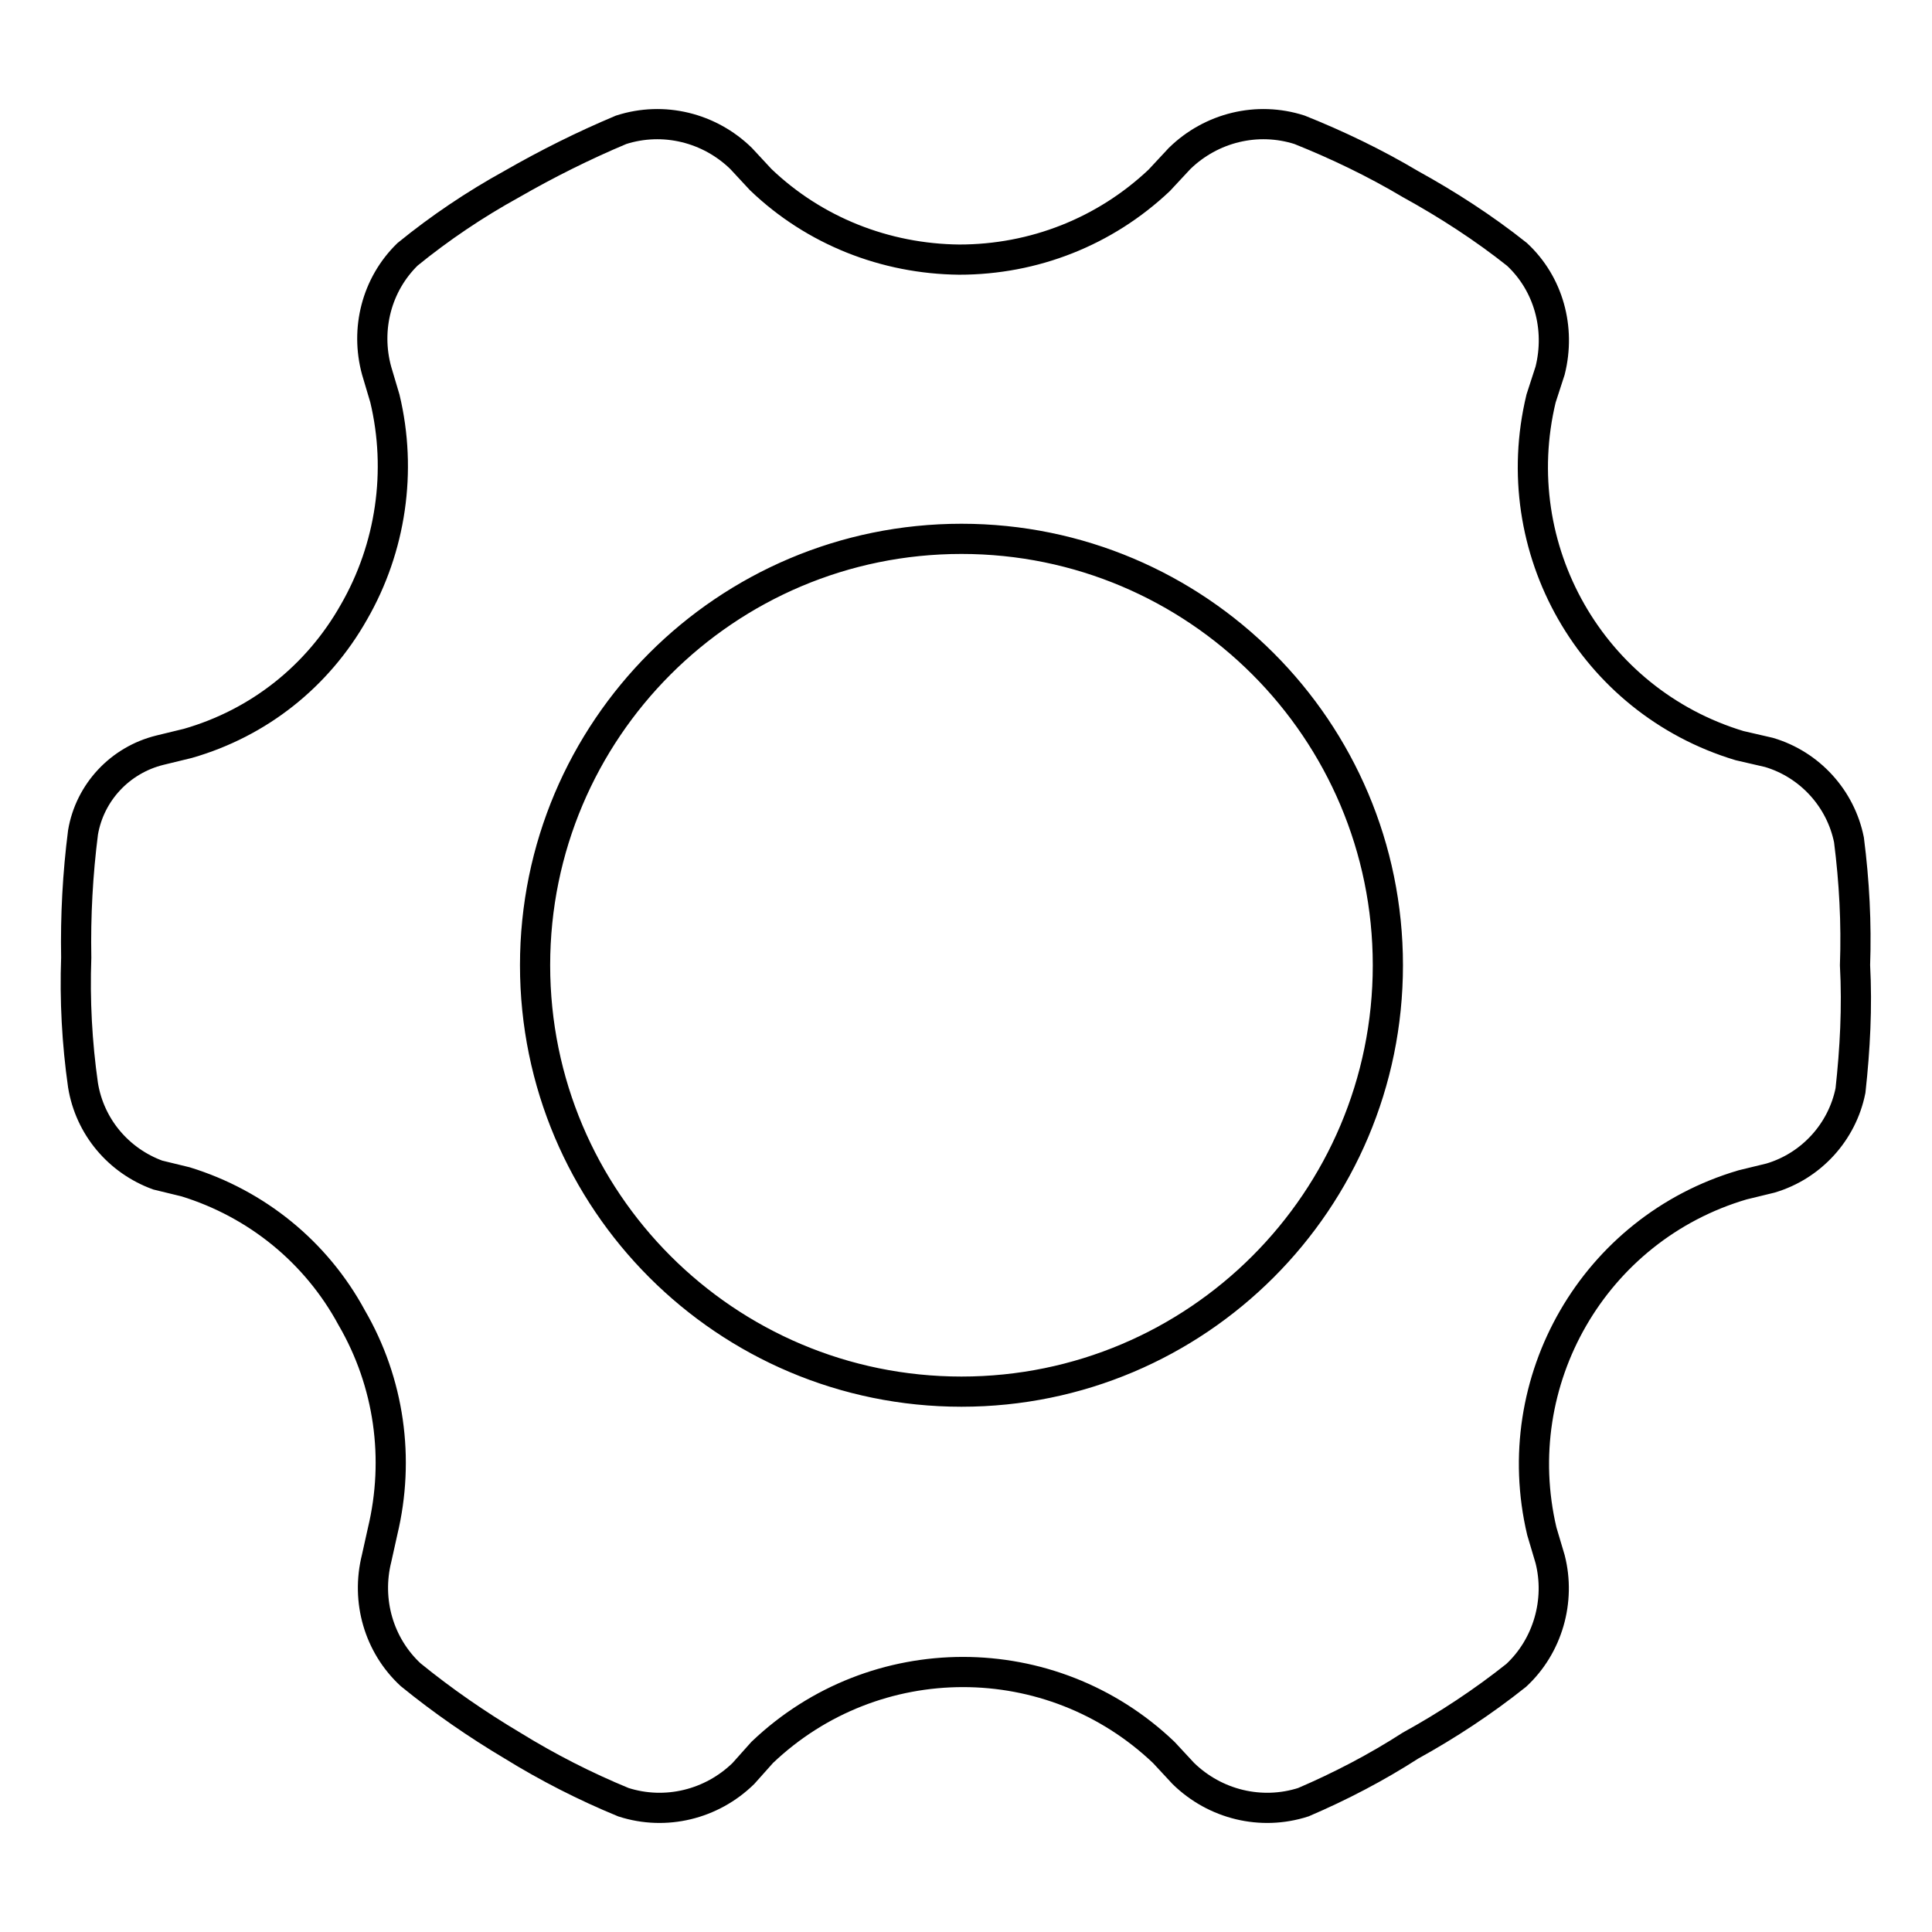
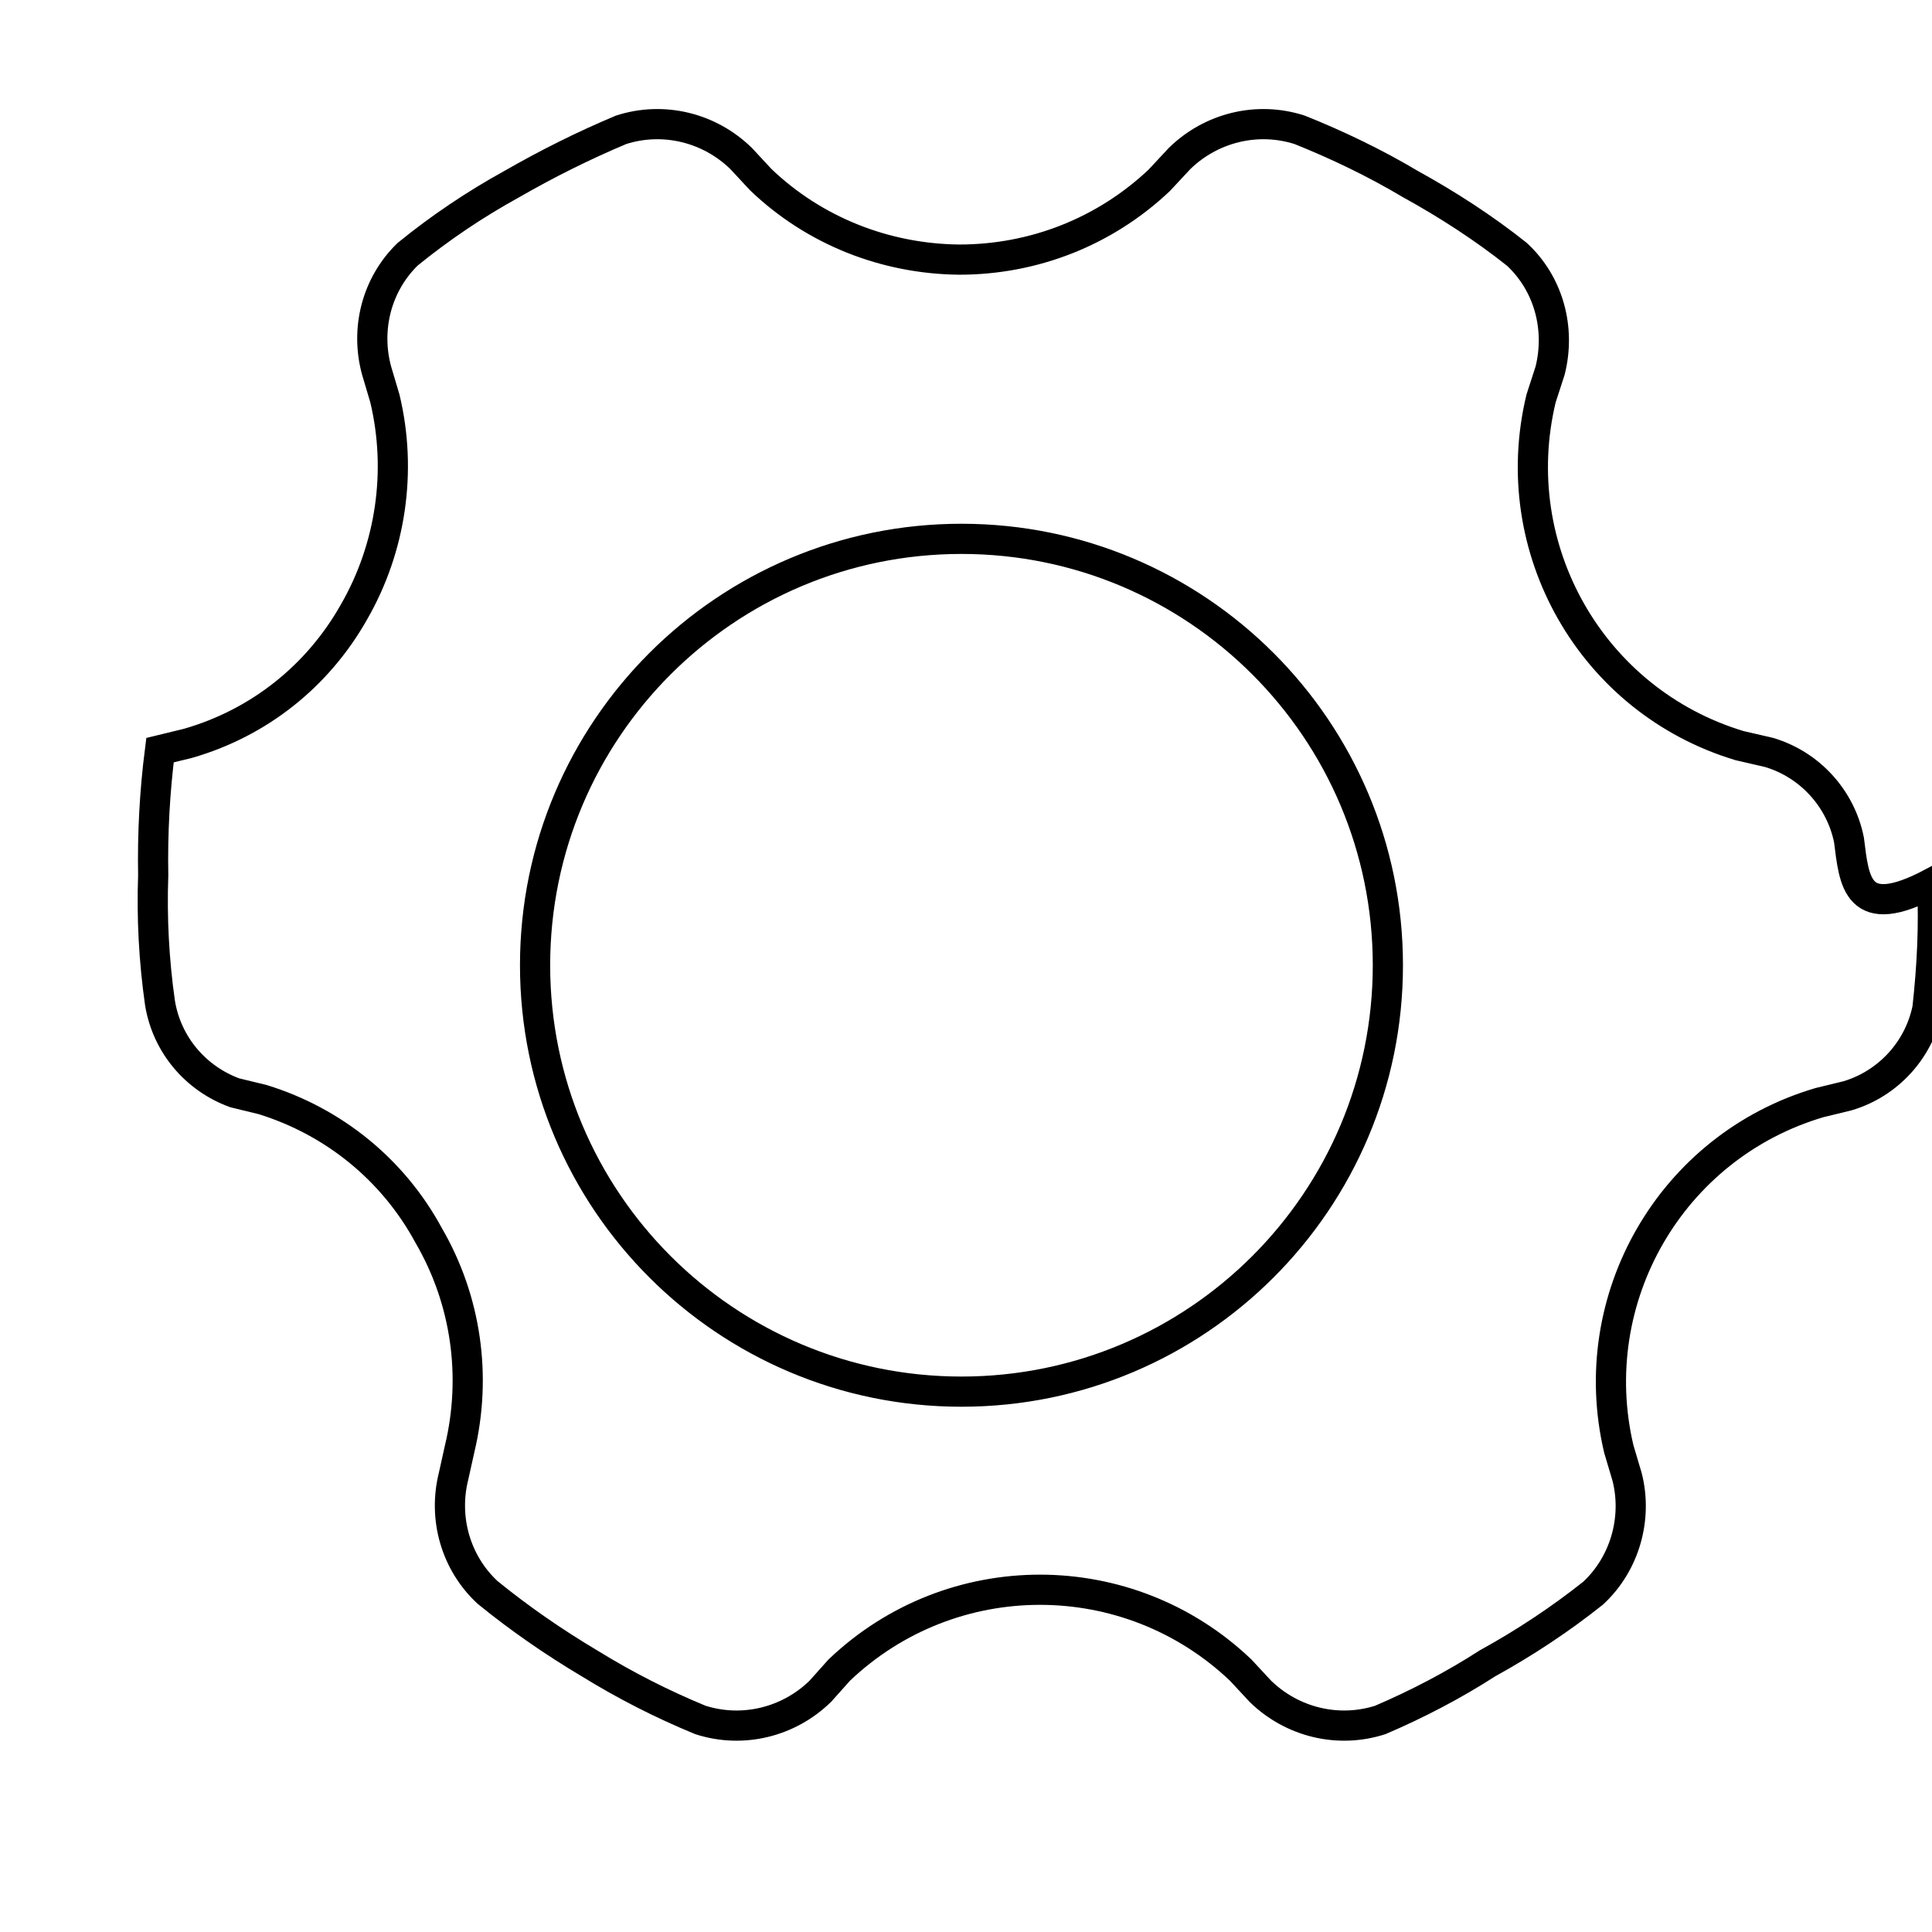
<svg xmlns="http://www.w3.org/2000/svg" version="1.1" x="0px" y="0px" viewBox="0 0 256 256" enable-background="new 0 0 256 256" xml:space="preserve">
  <g>
-     <path stroke-width="4" fill-opacity="0" stroke="#000000" d="M245,111.3c-1.1-5.5-5.2-10-10.6-11.6l-3.9-0.9c-19.6-5.9-31.1-26.1-26.3-46l1.2-3.7 c1.4-5.6-0.2-11.5-4.4-15.4c-4.4-3.5-9.2-6.6-14.1-9.3c-4.7-2.8-9.7-5.2-14.7-7.2c-5.6-1.8-11.7-0.3-15.9,3.8l-2.7,2.9 c-7.2,6.8-16.6,10.5-26.5,10.5c-9.8-0.1-19.2-3.8-26.3-10.6L98.2,21c-4.2-4.1-10.3-5.6-15.9-3.8c-5,2.1-9.8,4.5-14.5,7.2 c-4.9,2.7-9.5,5.8-13.8,9.3c-4.1,4-5.6,9.9-4.1,15.4l1.1,3.7c2.3,9.6,0.8,19.8-4.1,28.3c-4.8,8.5-12.6,14.7-22,17.4l-3.7,0.9 c-5.3,1.3-9.3,5.6-10.2,10.9c-0.7,5.5-1,11-0.9,16.6c-0.2,5.6,0.1,11.3,0.9,16.9c0.9,5.5,4.7,10,9.9,11.9l3.7,0.9 c9.4,2.9,17.3,9.3,22,18c5,8.6,6.4,18.7,4.1,28.3l-0.8,3.6c-1.4,5.6,0.3,11.5,4.5,15.4c4.3,3.5,8.8,6.6,13.5,9.4 c4.7,2.9,9.6,5.4,14.7,7.5c5.6,1.8,11.7,0.3,15.9-3.8l2.5-2.8c14.9-14.2,38.3-14.2,53.2,0l2.6,2.8c4.2,4.1,10.3,5.6,15.9,3.8 c4.9-2.1,9.7-4.6,14.2-7.5c4.9-2.7,9.6-5.8,14-9.3c4.2-3.9,5.9-9.9,4.5-15.4l-1.1-3.7c-4.7-19.9,6.9-40.1,26.6-45.9l3.7-0.9 c5.4-1.6,9.5-6.1,10.6-11.6c0.6-5.5,0.9-11,0.6-16.6C246,122.3,245.7,116.8,245,111.3L245,111.3z M127.4,184.4 c-31.2,0-56.5-25.3-56.5-56.5c0-31.2,25.3-56.5,56.5-56.5l0,0c31.2,0,56.5,25.3,56.5,56.5C183.9,159.1,158.6,184.4,127.4,184.4z" />
+     <path stroke-width="4" fill-opacity="0" stroke="#000000" d="M245,111.3c-1.1-5.5-5.2-10-10.6-11.6l-3.9-0.9c-19.6-5.9-31.1-26.1-26.3-46l1.2-3.7 c1.4-5.6-0.2-11.5-4.4-15.4c-4.4-3.5-9.2-6.6-14.1-9.3c-4.7-2.8-9.7-5.2-14.7-7.2c-5.6-1.8-11.7-0.3-15.9,3.8l-2.7,2.9 c-7.2,6.8-16.6,10.5-26.5,10.5c-9.8-0.1-19.2-3.8-26.3-10.6L98.2,21c-4.2-4.1-10.3-5.6-15.9-3.8c-5,2.1-9.8,4.5-14.5,7.2 c-4.9,2.7-9.5,5.8-13.8,9.3c-4.1,4-5.6,9.9-4.1,15.4l1.1,3.7c2.3,9.6,0.8,19.8-4.1,28.3c-4.8,8.5-12.6,14.7-22,17.4l-3.7,0.9 c-0.7,5.5-1,11-0.9,16.6c-0.2,5.6,0.1,11.3,0.9,16.9c0.9,5.5,4.7,10,9.9,11.9l3.7,0.9 c9.4,2.9,17.3,9.3,22,18c5,8.6,6.4,18.7,4.1,28.3l-0.8,3.6c-1.4,5.6,0.3,11.5,4.5,15.4c4.3,3.5,8.8,6.6,13.5,9.4 c4.7,2.9,9.6,5.4,14.7,7.5c5.6,1.8,11.7,0.3,15.9-3.8l2.5-2.8c14.9-14.2,38.3-14.2,53.2,0l2.6,2.8c4.2,4.1,10.3,5.6,15.9,3.8 c4.9-2.1,9.7-4.6,14.2-7.5c4.9-2.7,9.6-5.8,14-9.3c4.2-3.9,5.9-9.9,4.5-15.4l-1.1-3.7c-4.7-19.9,6.9-40.1,26.6-45.9l3.7-0.9 c5.4-1.6,9.5-6.1,10.6-11.6c0.6-5.5,0.9-11,0.6-16.6C246,122.3,245.7,116.8,245,111.3L245,111.3z M127.4,184.4 c-31.2,0-56.5-25.3-56.5-56.5c0-31.2,25.3-56.5,56.5-56.5l0,0c31.2,0,56.5,25.3,56.5,56.5C183.9,159.1,158.6,184.4,127.4,184.4z" />
  </g>
</svg>